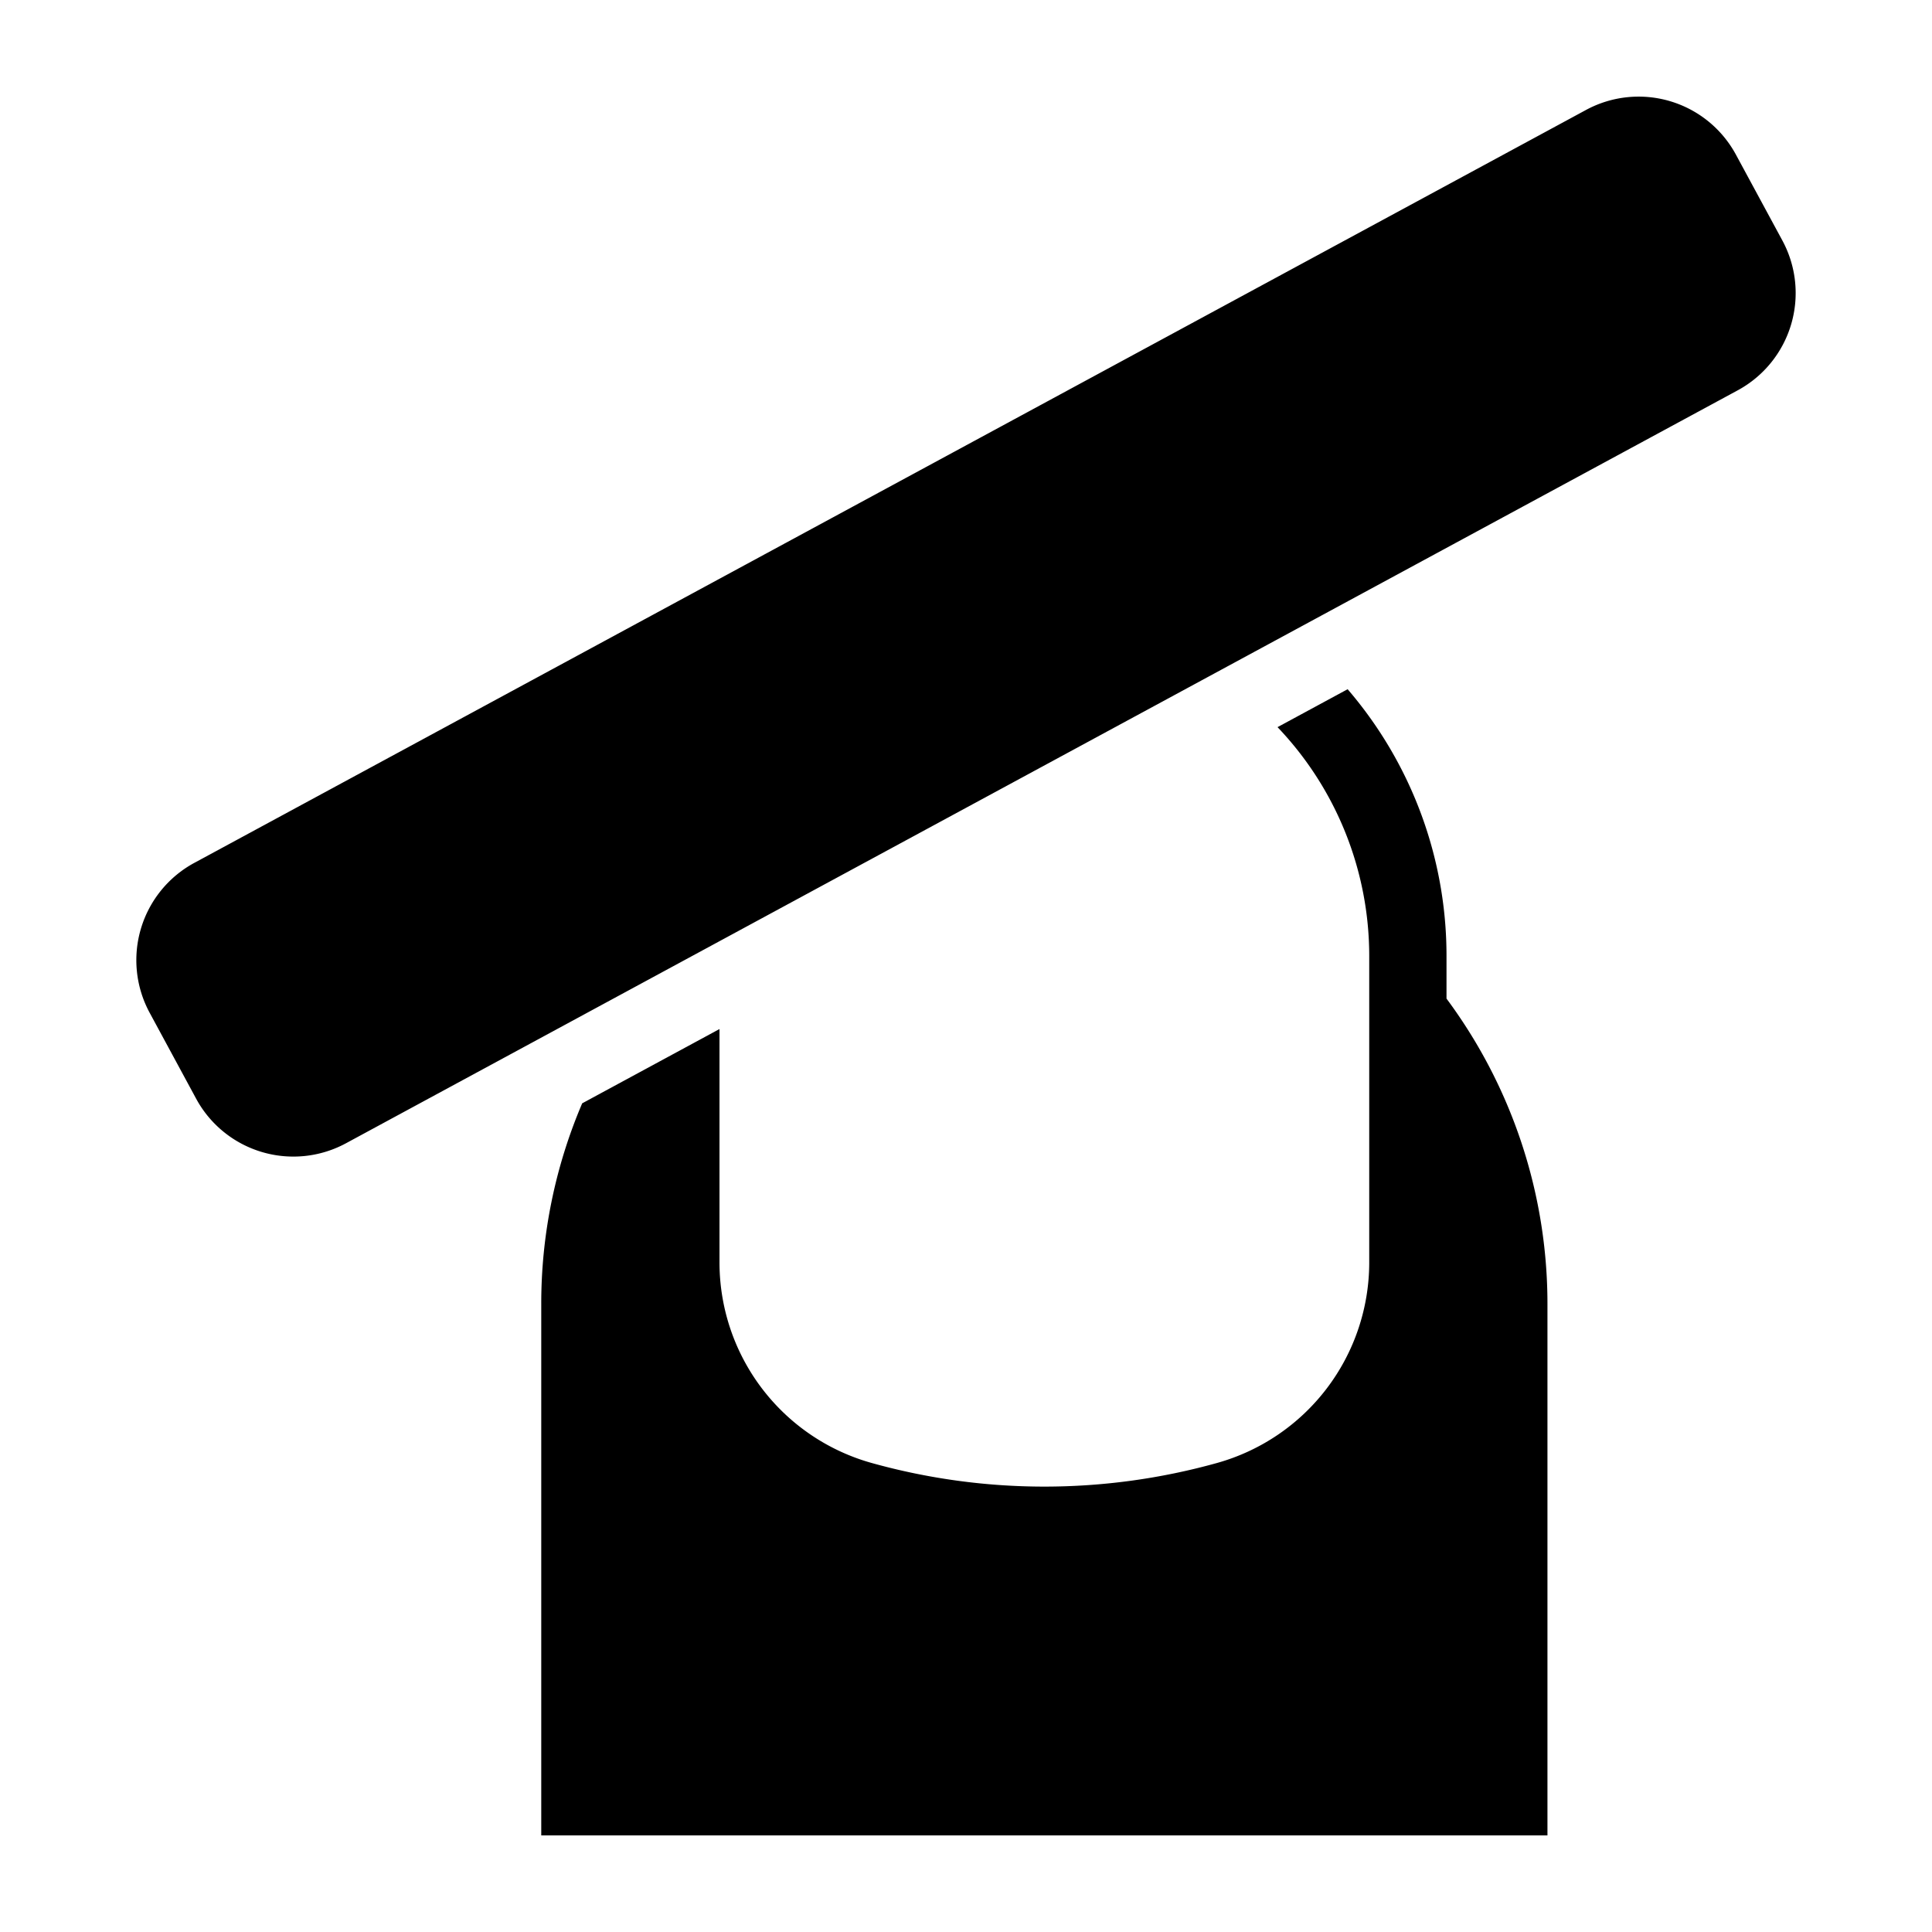
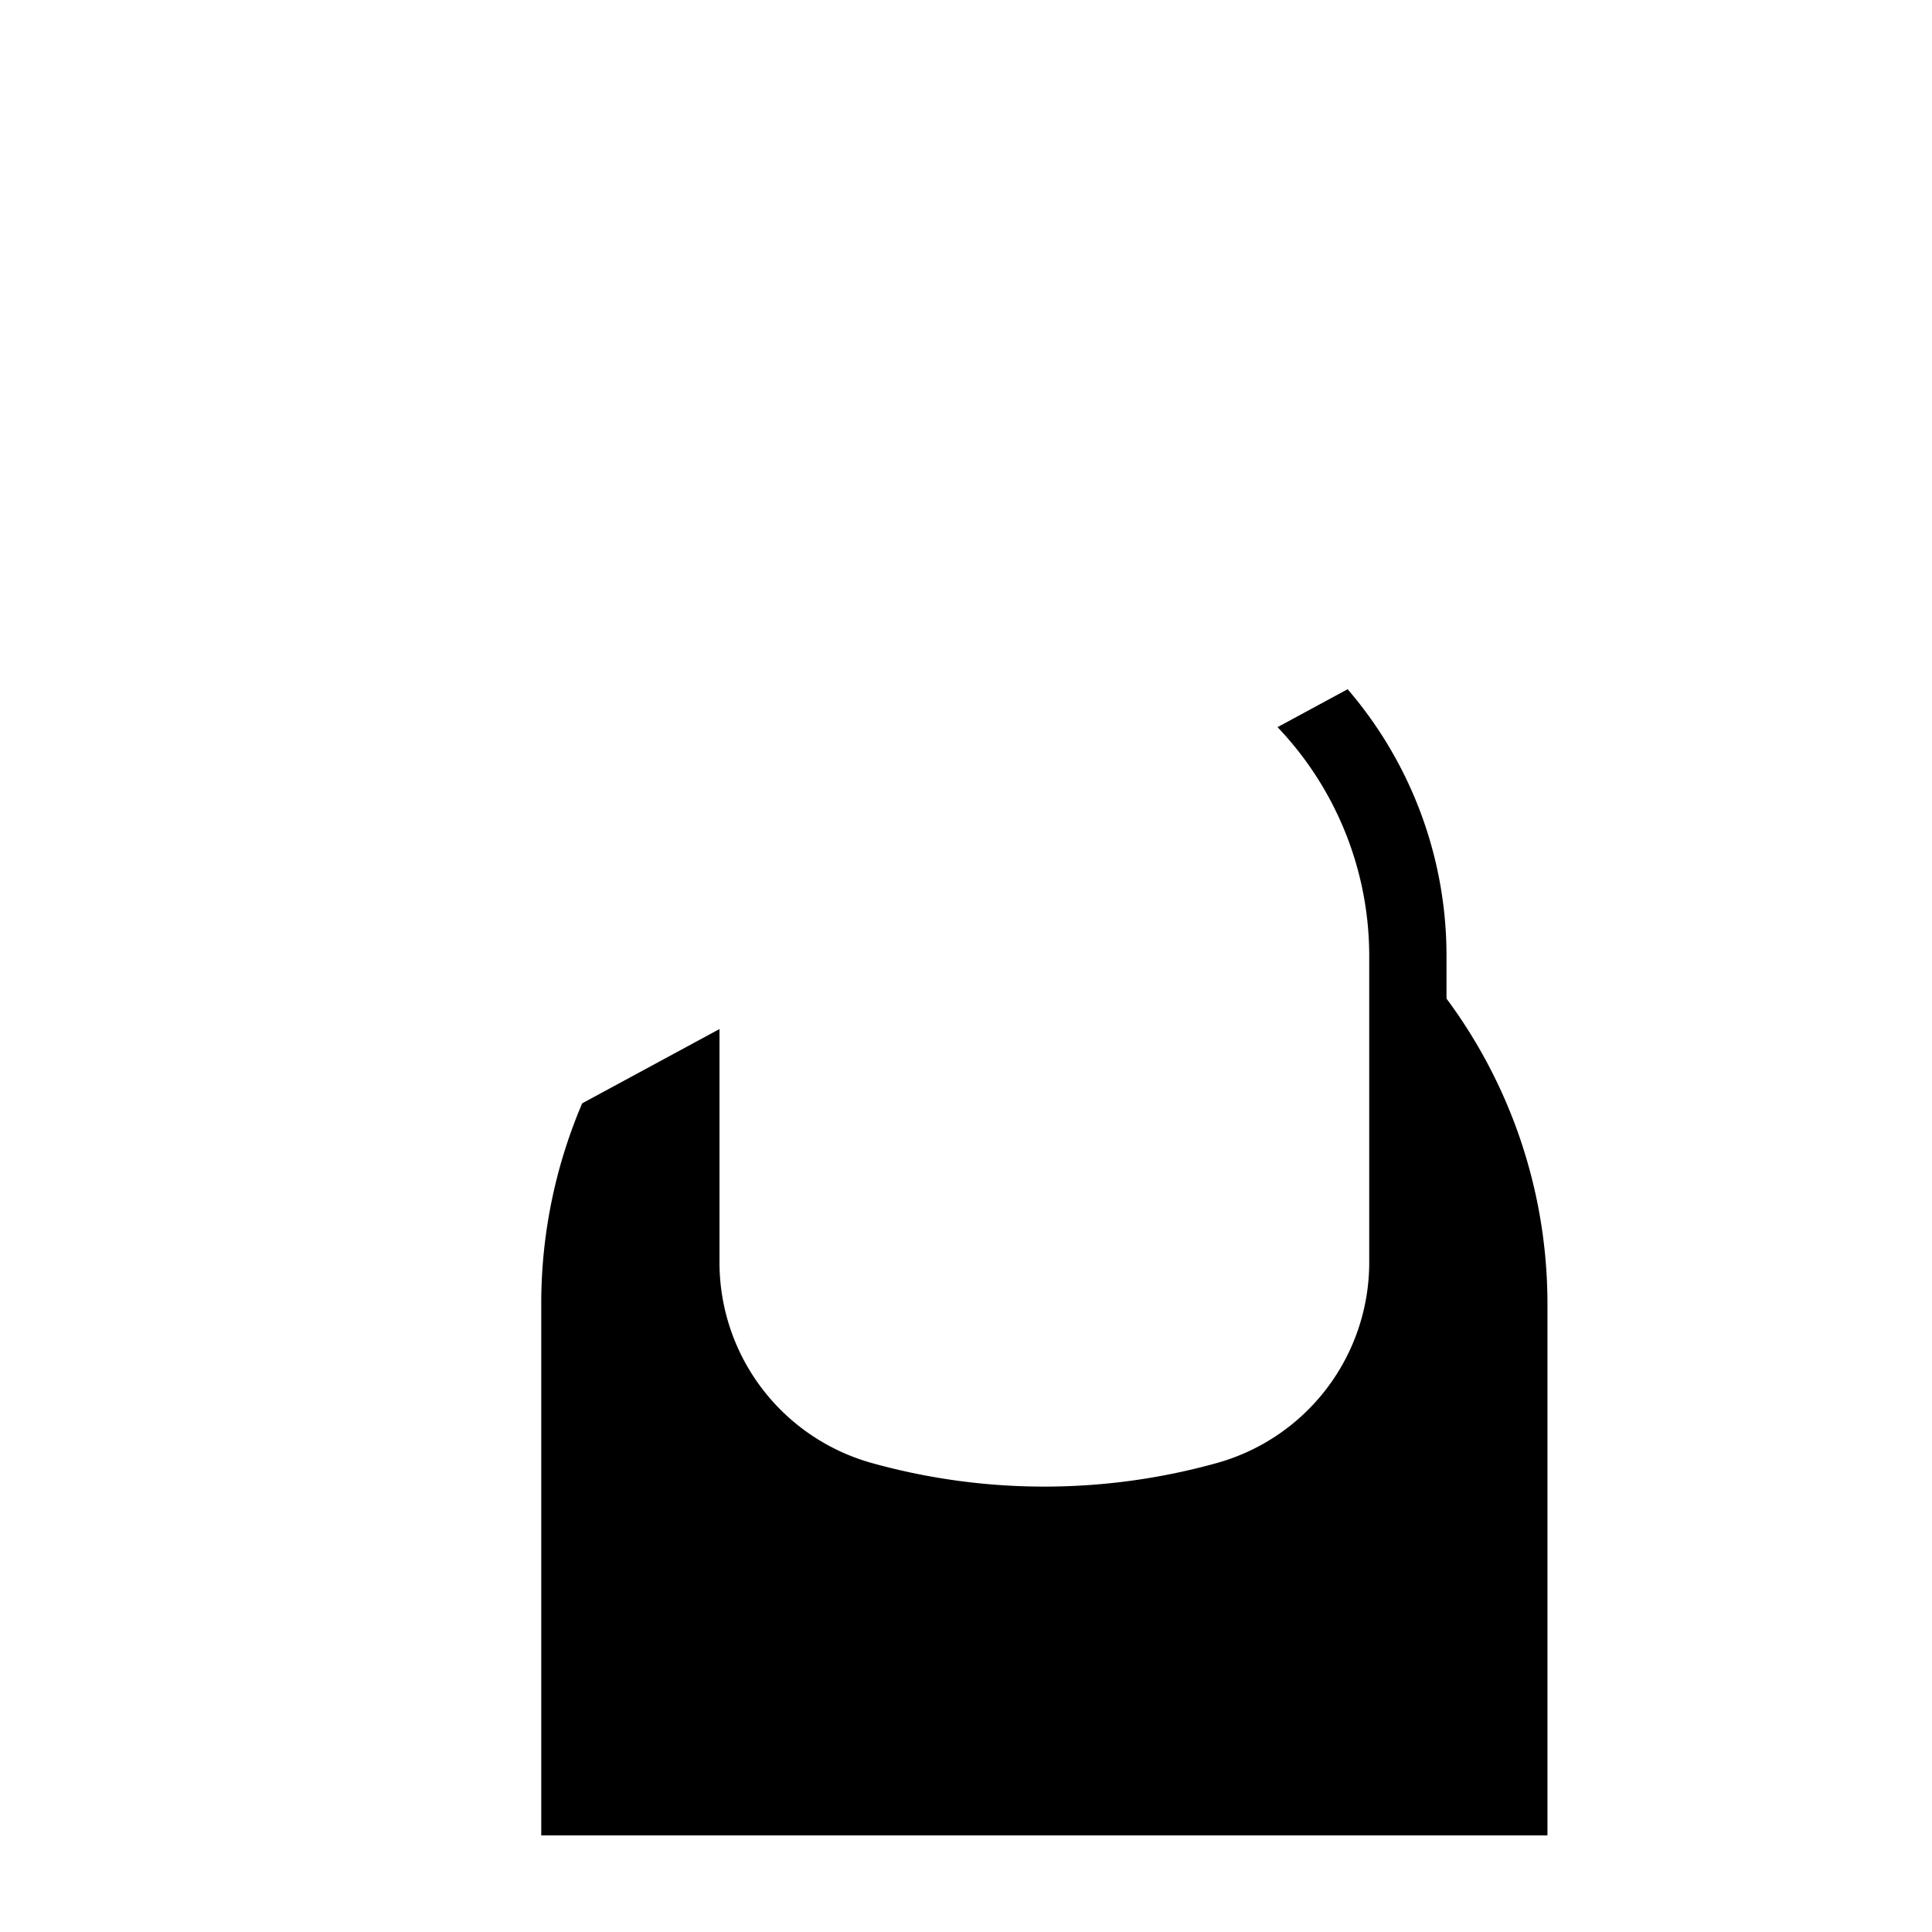
<svg xmlns="http://www.w3.org/2000/svg" height="100px" width="100px" fill="#000000" data-name="Layer 1" viewBox="0 0 100 100" x="0px" y="0px">
  <title>beauty</title>
  <path d="M74.871,49.502a21.163,21.163,0,0,0-5.118-13.828l-3.628,1.963a17.163,17.163,0,0,1,4.746,11.865V65.369A10.78,10.78,0,0,1,63.02,75.716a33.273,33.273,0,0,1-17.93,0A10.778,10.778,0,0,1,37.241,65.369V53.263l-7.107,3.845A26.384,26.384,0,0,0,28.015,67.476V95H80.096V67.476A26.495,26.495,0,0,0,74.871,51.688Z" />
-   <path d="M9.049,24.183H90.951a5.723,5.723,0,0,1,5.723,5.723v5.053A5.724,5.724,0,0,1,90.951,40.683H9.049a5.724,5.724,0,0,1-5.724-5.724v-5.053A5.724,5.724,0,0,1,9.049,24.183Z" transform="translate(-9.409 27.699) rotate(-28.414)" />
</svg>